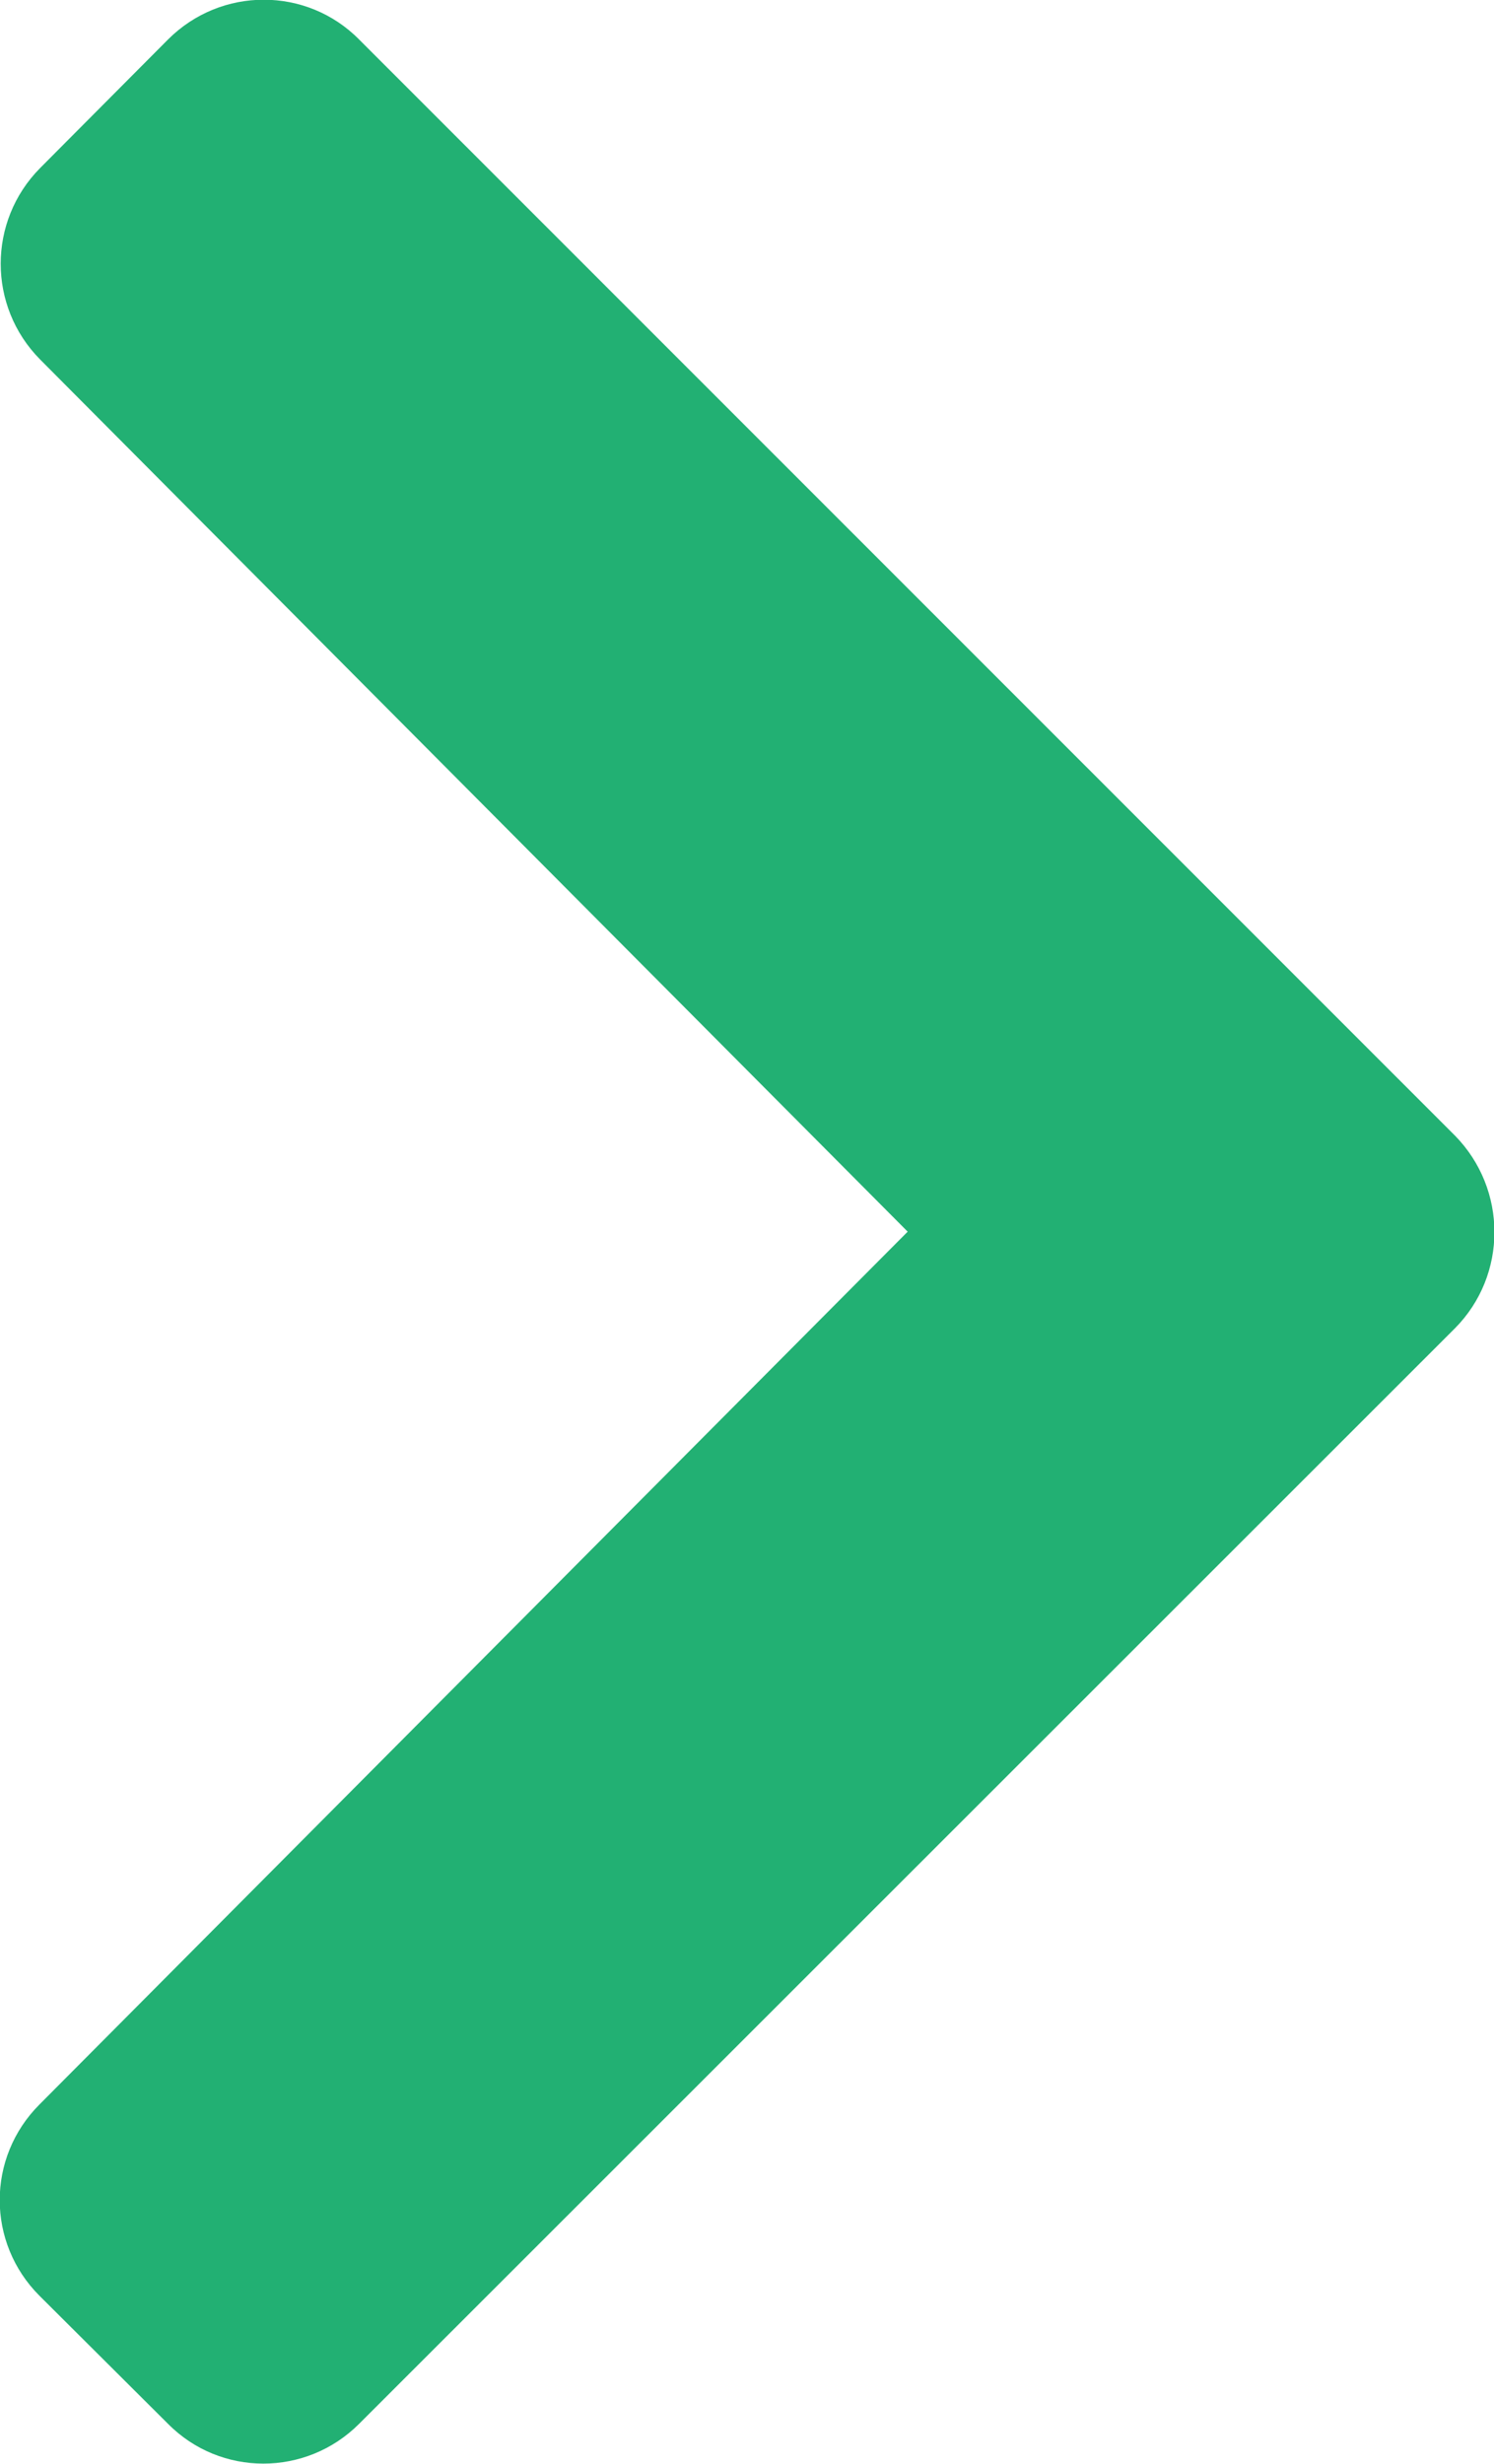
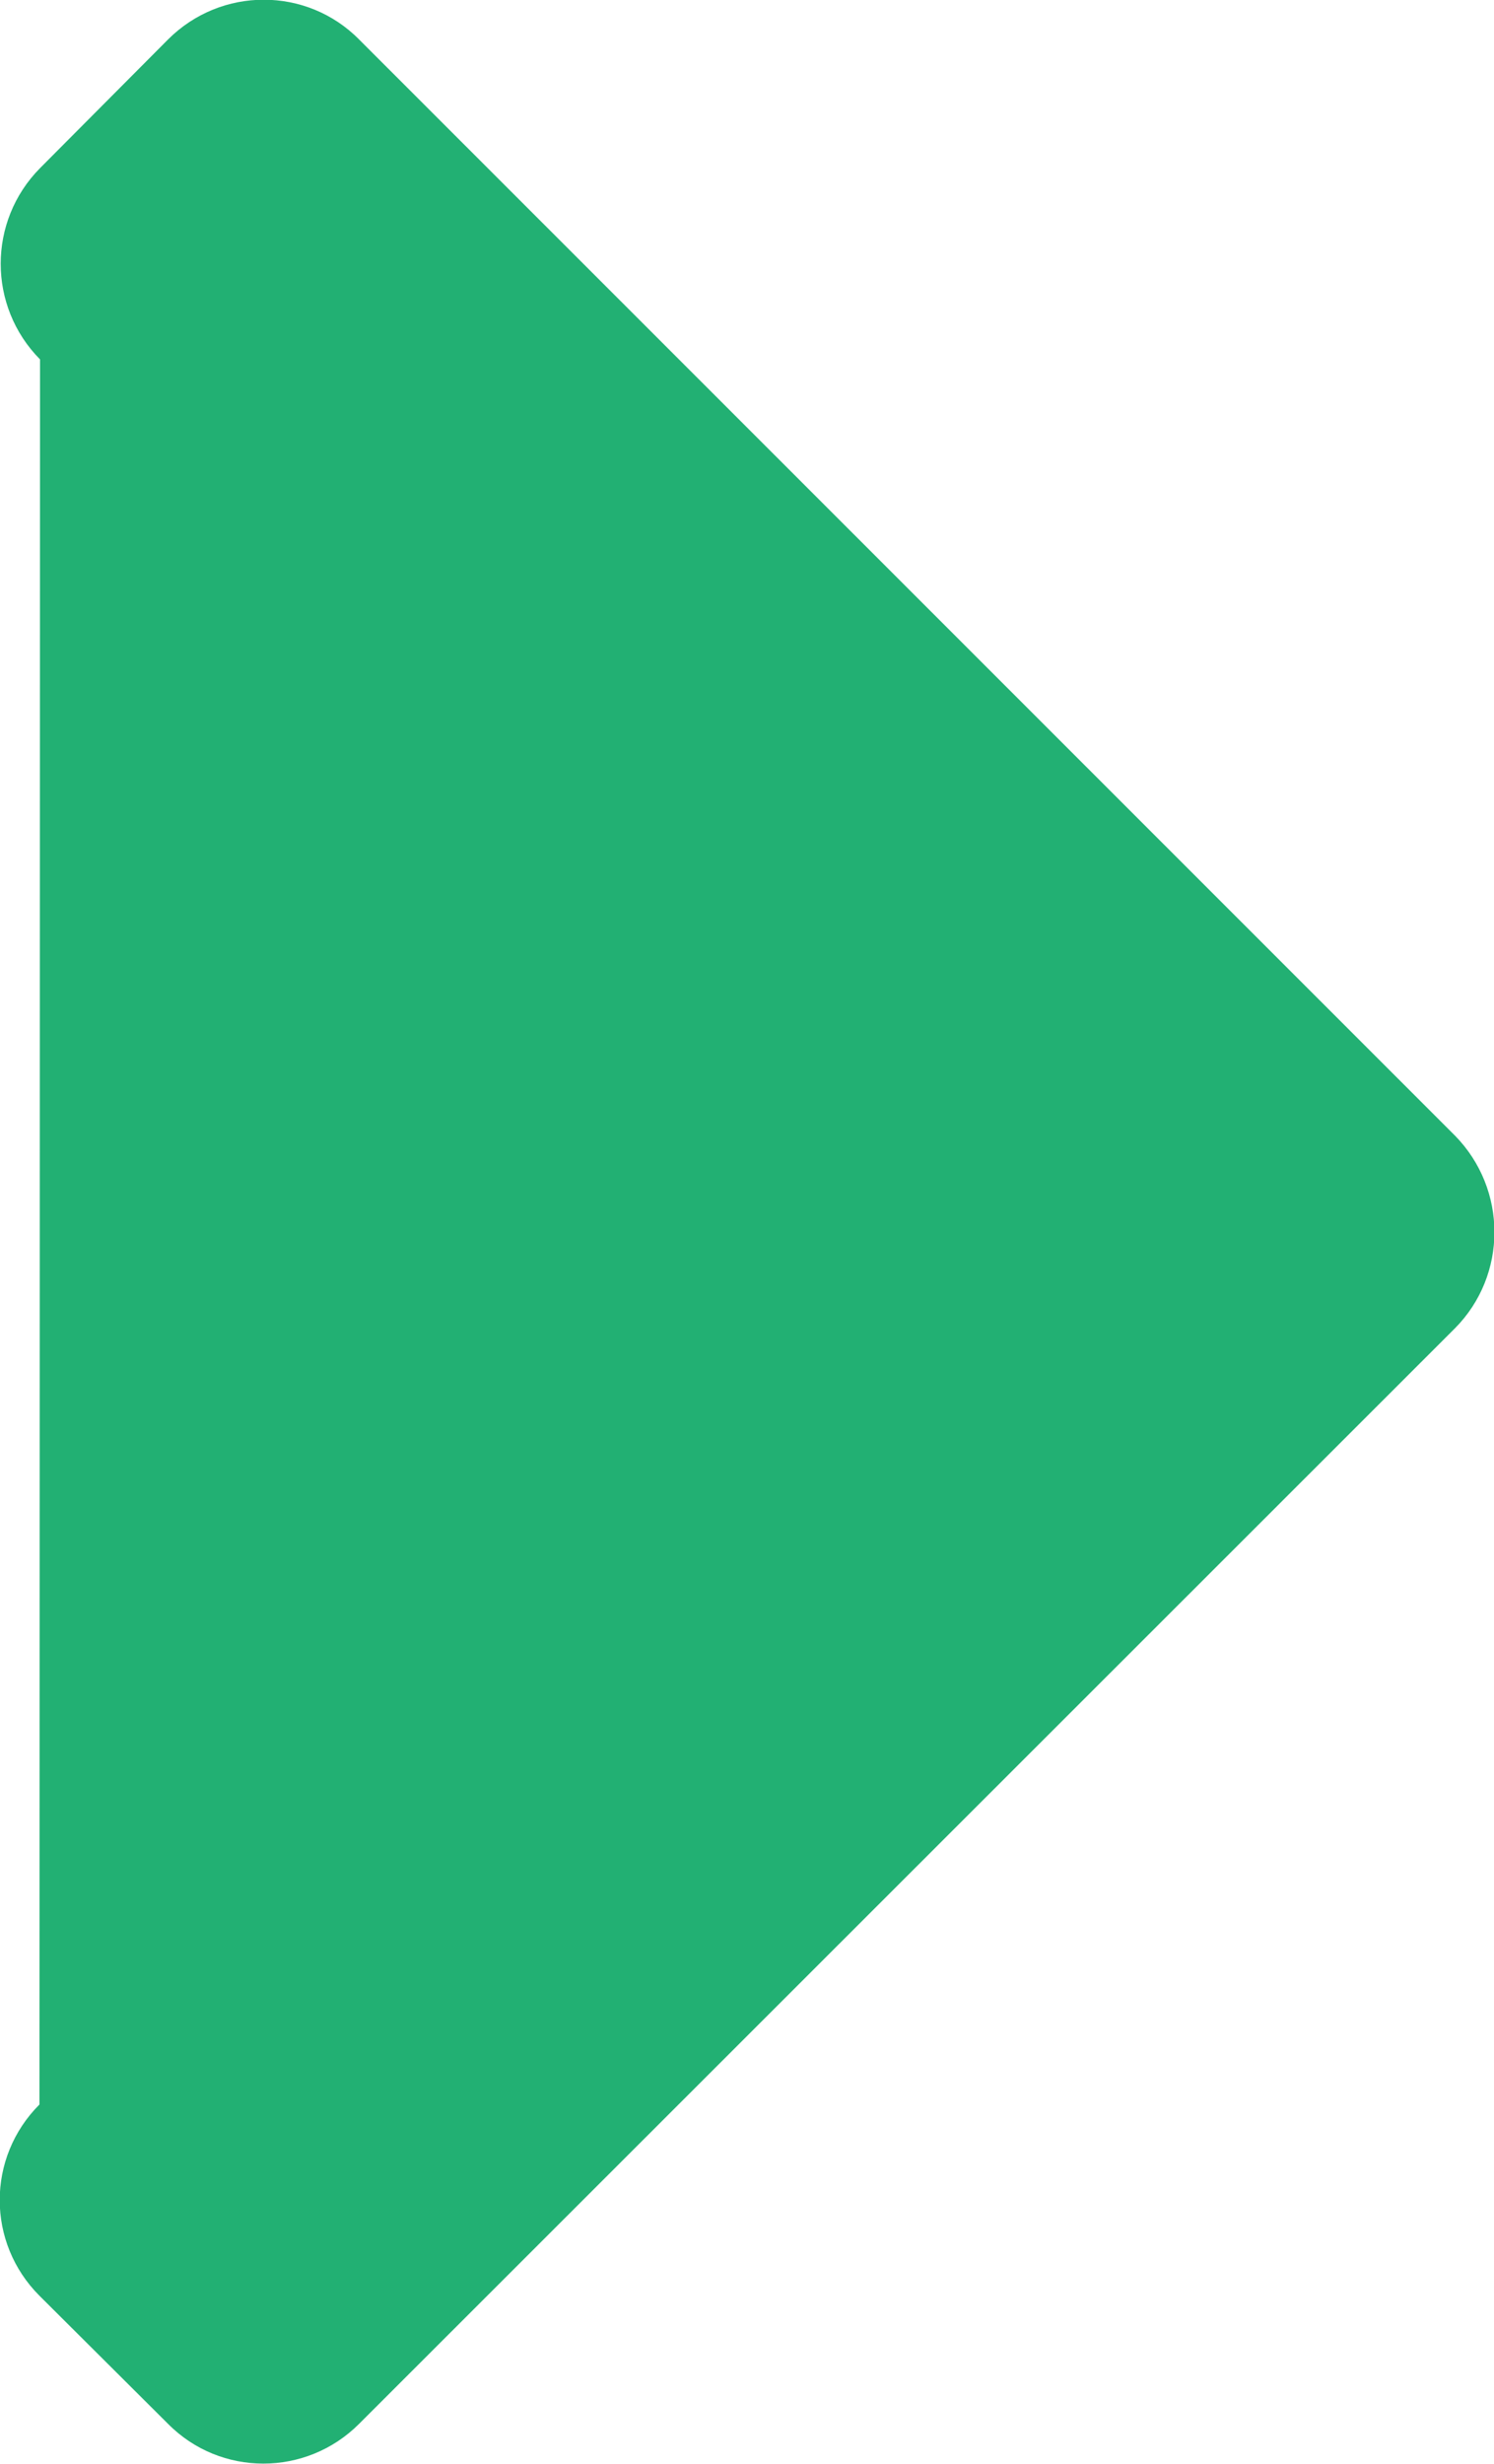
<svg xmlns="http://www.w3.org/2000/svg" version="1.1" id="レイヤー_1" x="0px" y="0px" viewBox="0 0 265 436.7" style="enable-background:new 0 0 265 436.7;" xml:space="preserve">
  <style type="text/css">
	.st0{fill:#22B073;}
</style>
-   <path class="st0" d="M258.1,235.4L63.7,429.6c-9.4,9.4-24.6,9.4-33.9,0L7,406.9c-9.4-9.4-9.4-24.5,0-33.9l154-154.7L7.1,63.7  c-9.3-9.4-9.3-24.5,0-33.9L29.8,7c9.4-9.4,24.6-9.4,33.9,0l194.4,194.3C267.4,210.8,267.4,226,258.1,235.4z" />
+   <path class="st0" d="M258.1,235.4L63.7,429.6c-9.4,9.4-24.6,9.4-33.9,0L7,406.9c-9.4-9.4-9.4-24.5,0-33.9L7.1,63.7  c-9.3-9.4-9.3-24.5,0-33.9L29.8,7c9.4-9.4,24.6-9.4,33.9,0l194.4,194.3C267.4,210.8,267.4,226,258.1,235.4z" />
</svg>